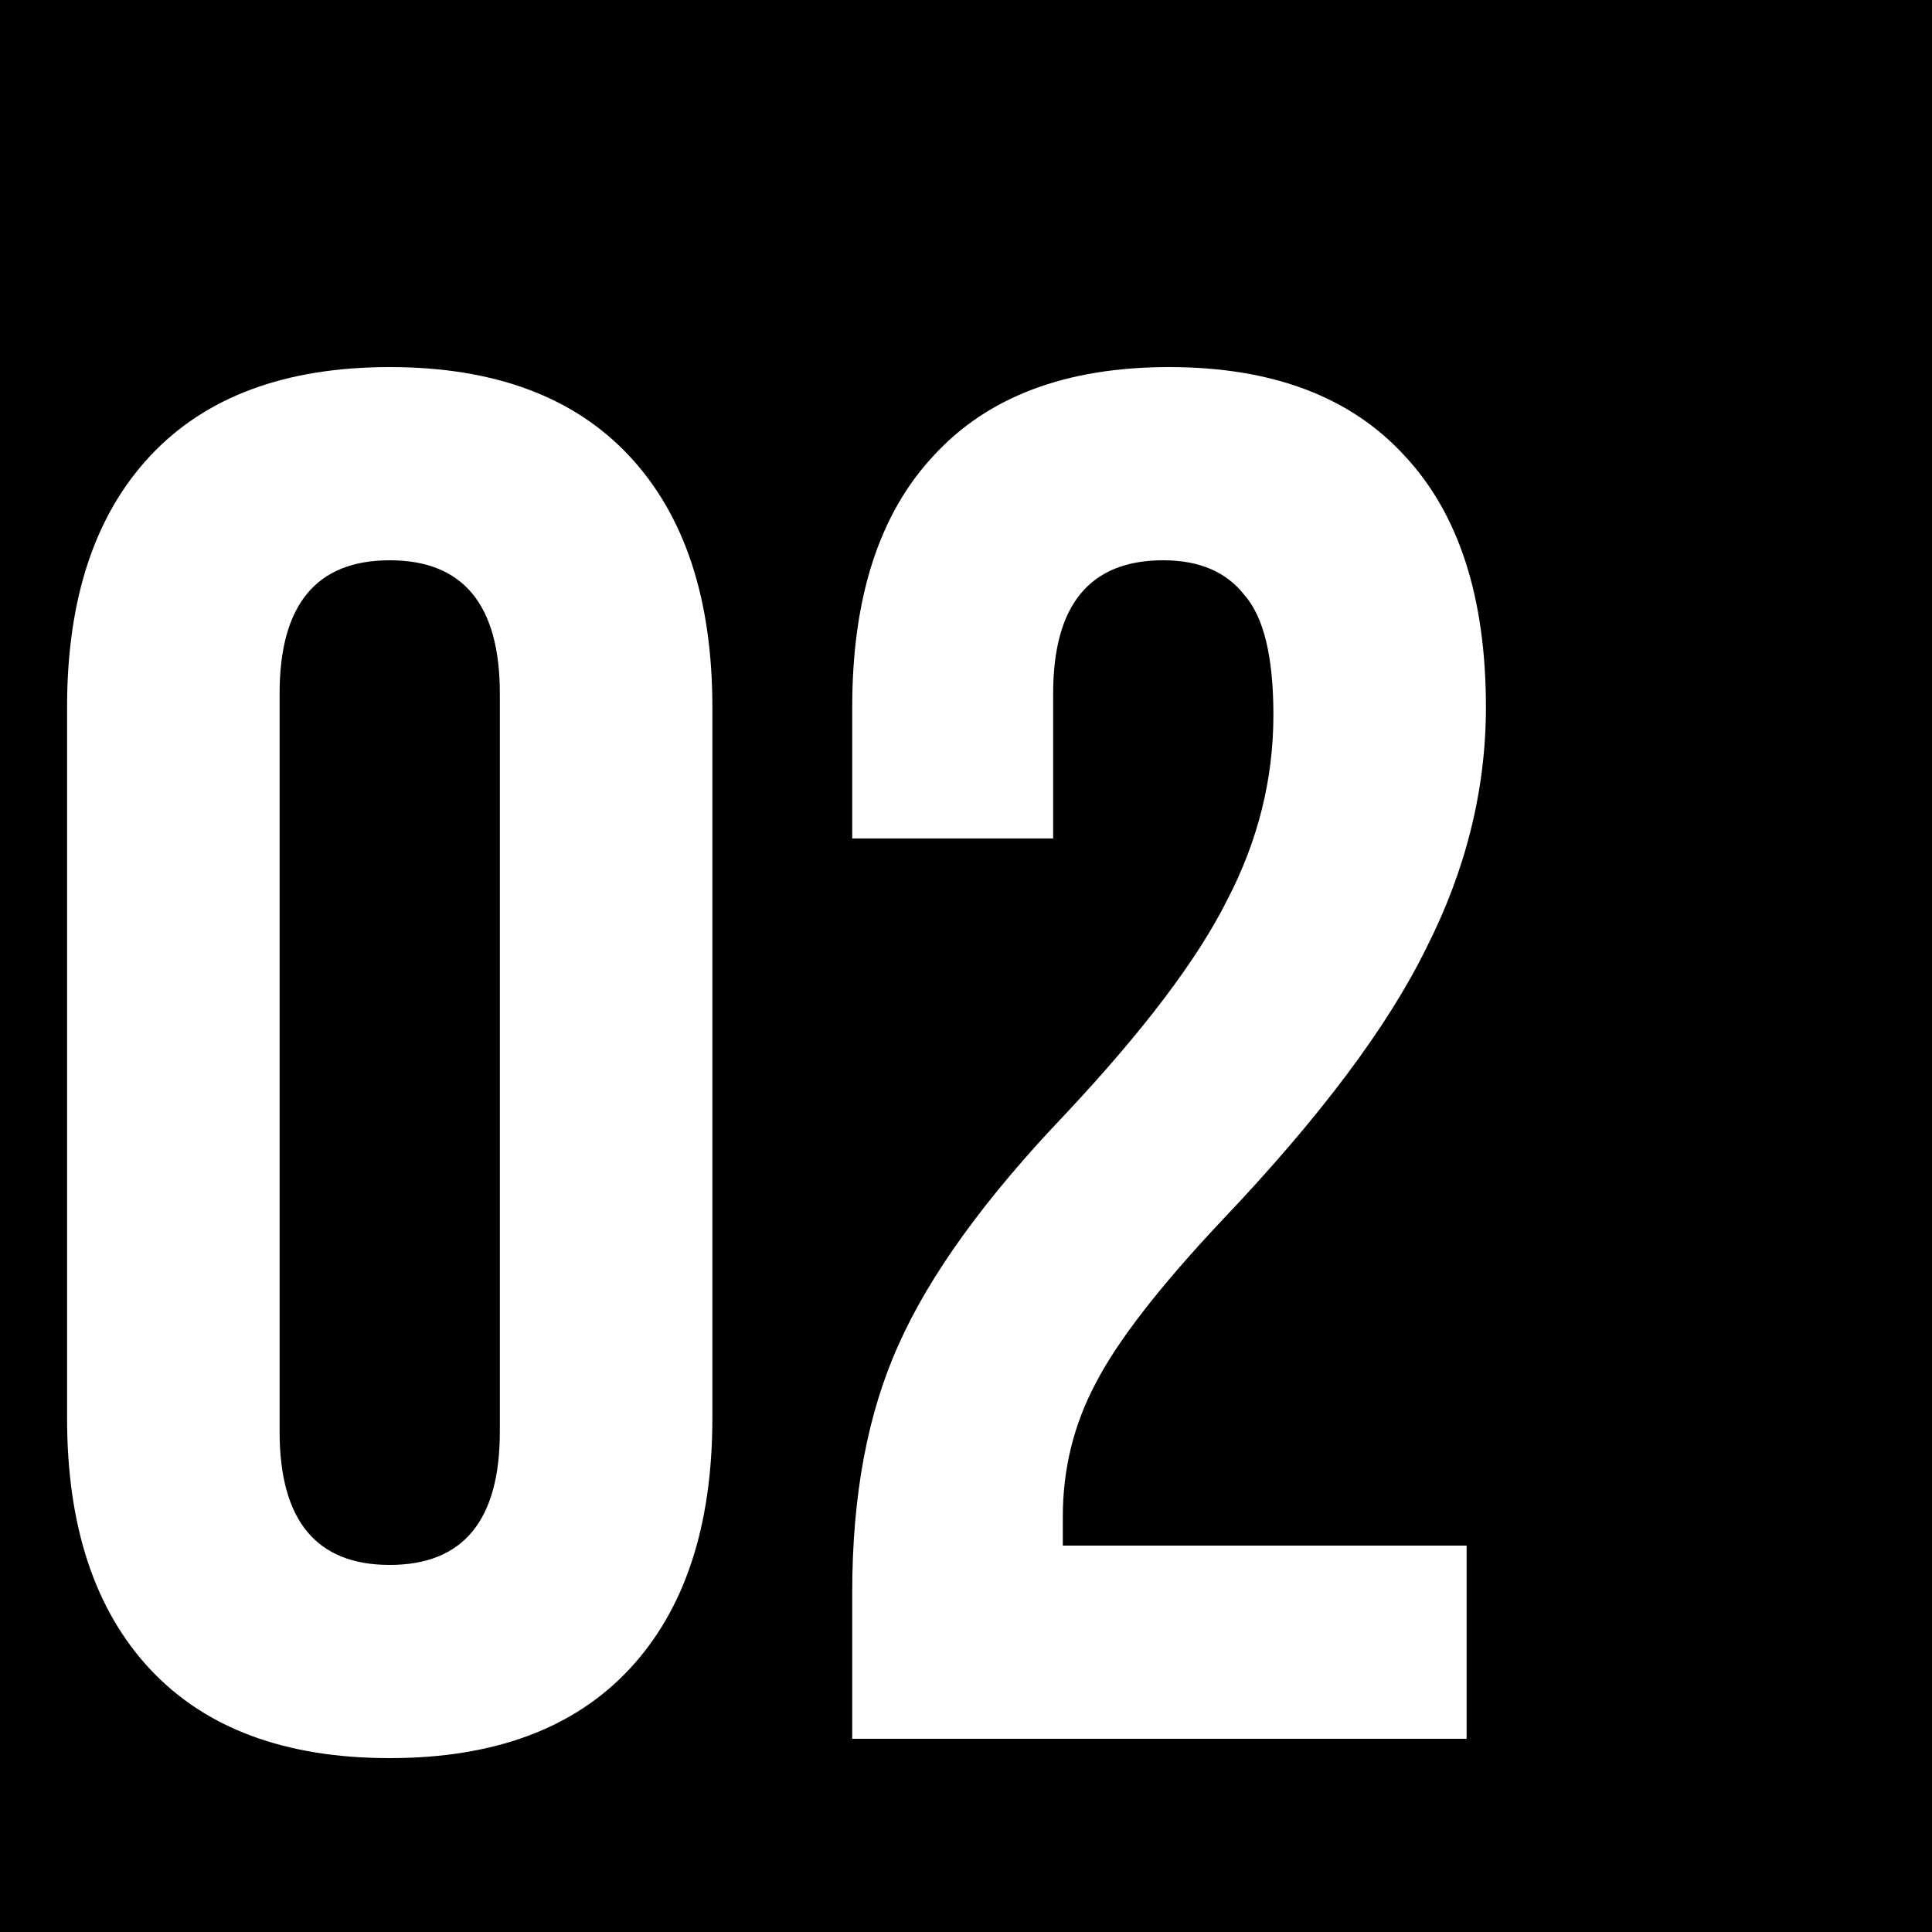
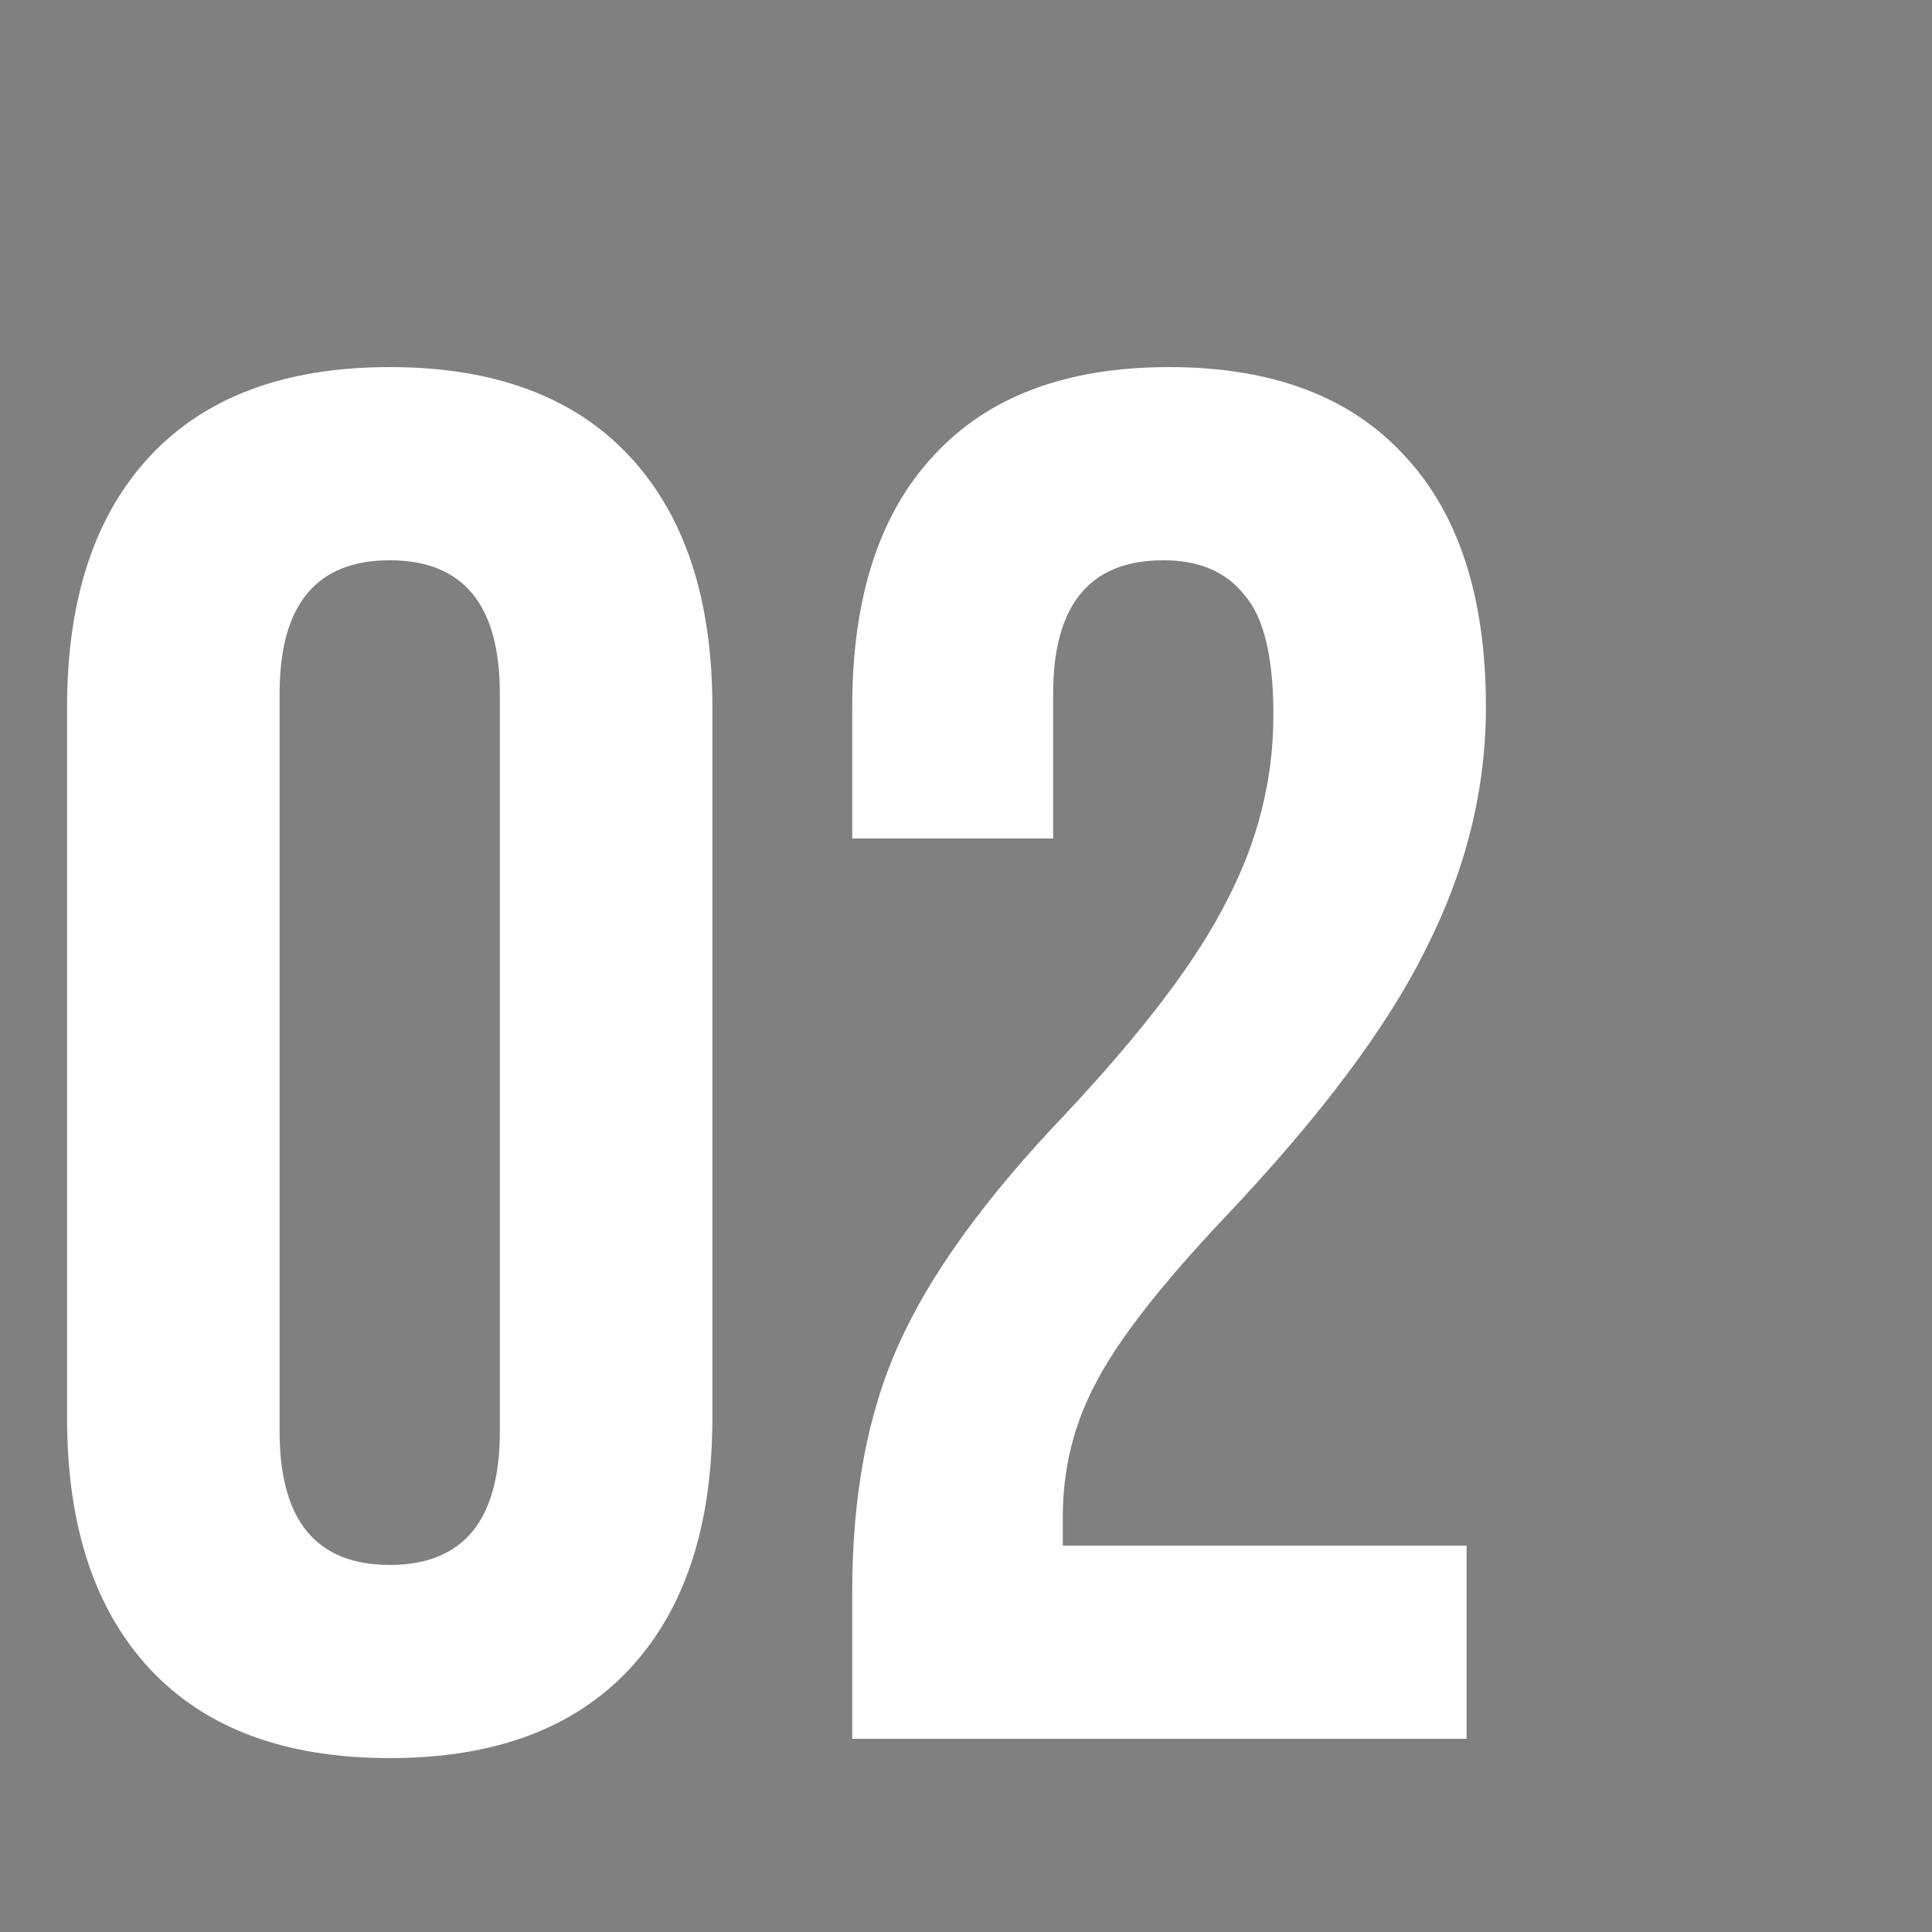
<svg xmlns="http://www.w3.org/2000/svg" width="400" height="400" viewBox="0 0 400 400" fill="none">
  <rect x="0" y="0" width="400" height="400" fill="#808080" stroke="none" />
  <g clip-path="url(#clip0_106_161)">
-     <rect width="400" height="400" fill="black" />
    <path d="M80.688 364C59.087 364 42.554 357.867 31.087 345.6C19.621 333.333 13.887 316 13.887 293.6V146.4C13.887 124 19.621 106.667 31.087 94.4C42.554 82.133 59.087 76 80.688 76C102.288 76 118.821 82.133 130.288 94.4C141.754 106.667 147.488 124 147.488 146.4V293.6C147.488 316 141.754 333.333 130.288 345.6C118.821 357.867 102.288 364 80.688 364ZM80.688 324C95.888 324 103.487 314.8 103.487 296.4V143.6C103.487 125.2 95.888 116 80.688 116C65.487 116 57.888 125.2 57.888 143.6V296.4C57.888 314.8 65.487 324 80.688 324ZM176.444 329.6C176.444 309.6 179.644 292.533 186.044 278.4C192.444 264 203.91 248.133 220.444 230.8C236.71 213.467 247.91 198.667 254.044 186.4C260.444 174.133 263.644 161.333 263.644 148C263.644 136 261.644 127.733 257.644 123.2C253.91 118.4 248.31 116 240.844 116C225.644 116 218.044 125.2 218.044 143.6V173.6H176.444V146.4C176.444 123.733 182.044 106.4 193.244 94.4C204.444 82.133 220.71 76 242.044 76C263.377 76 279.644 82.133 290.844 94.4C302.044 106.4 307.644 123.733 307.644 146.4C307.644 163.467 303.51 180.133 295.244 196.4C287.244 212.667 273.244 231.333 253.244 252.4C240.177 266.267 231.377 277.6 226.844 286.4C222.31 294.933 220.044 304.133 220.044 314V320H303.644V360H176.444V329.6Z" fill="white" />
  </g>
  <defs>
    <clipPath id="clip0_106_161">
      <rect width="400" height="400" fill="white" />
    </clipPath>
  </defs>
</svg>